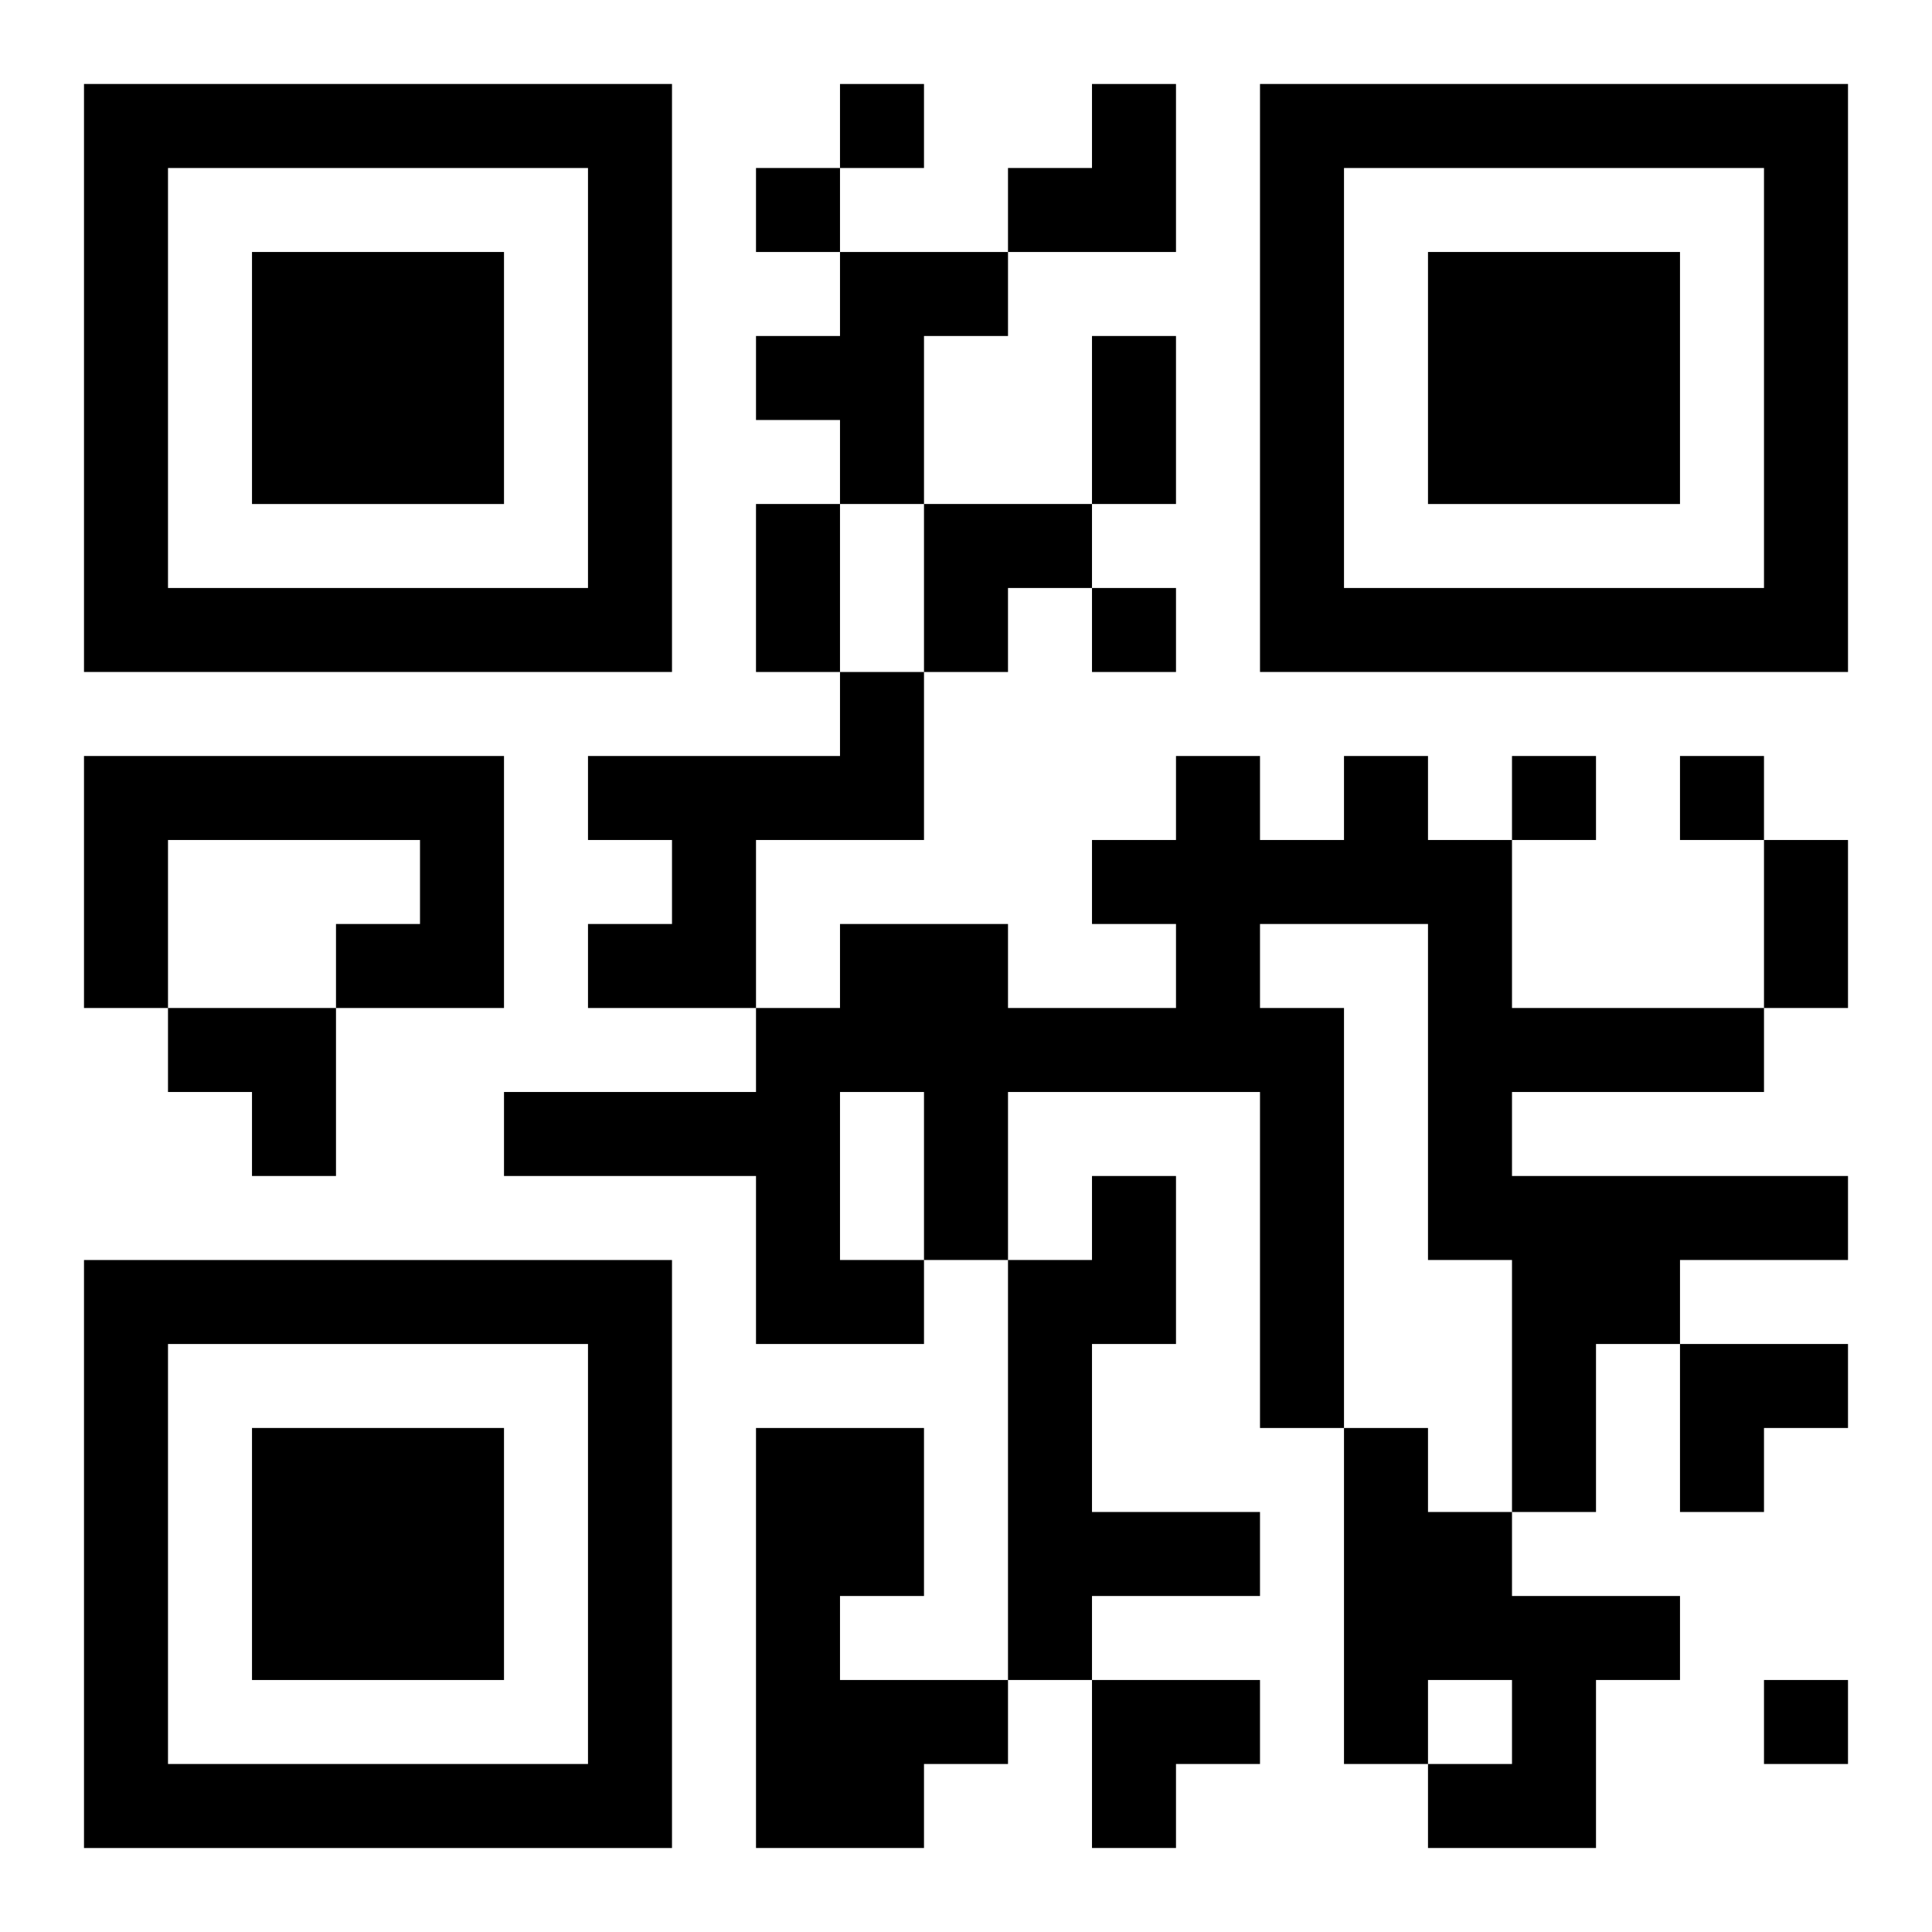
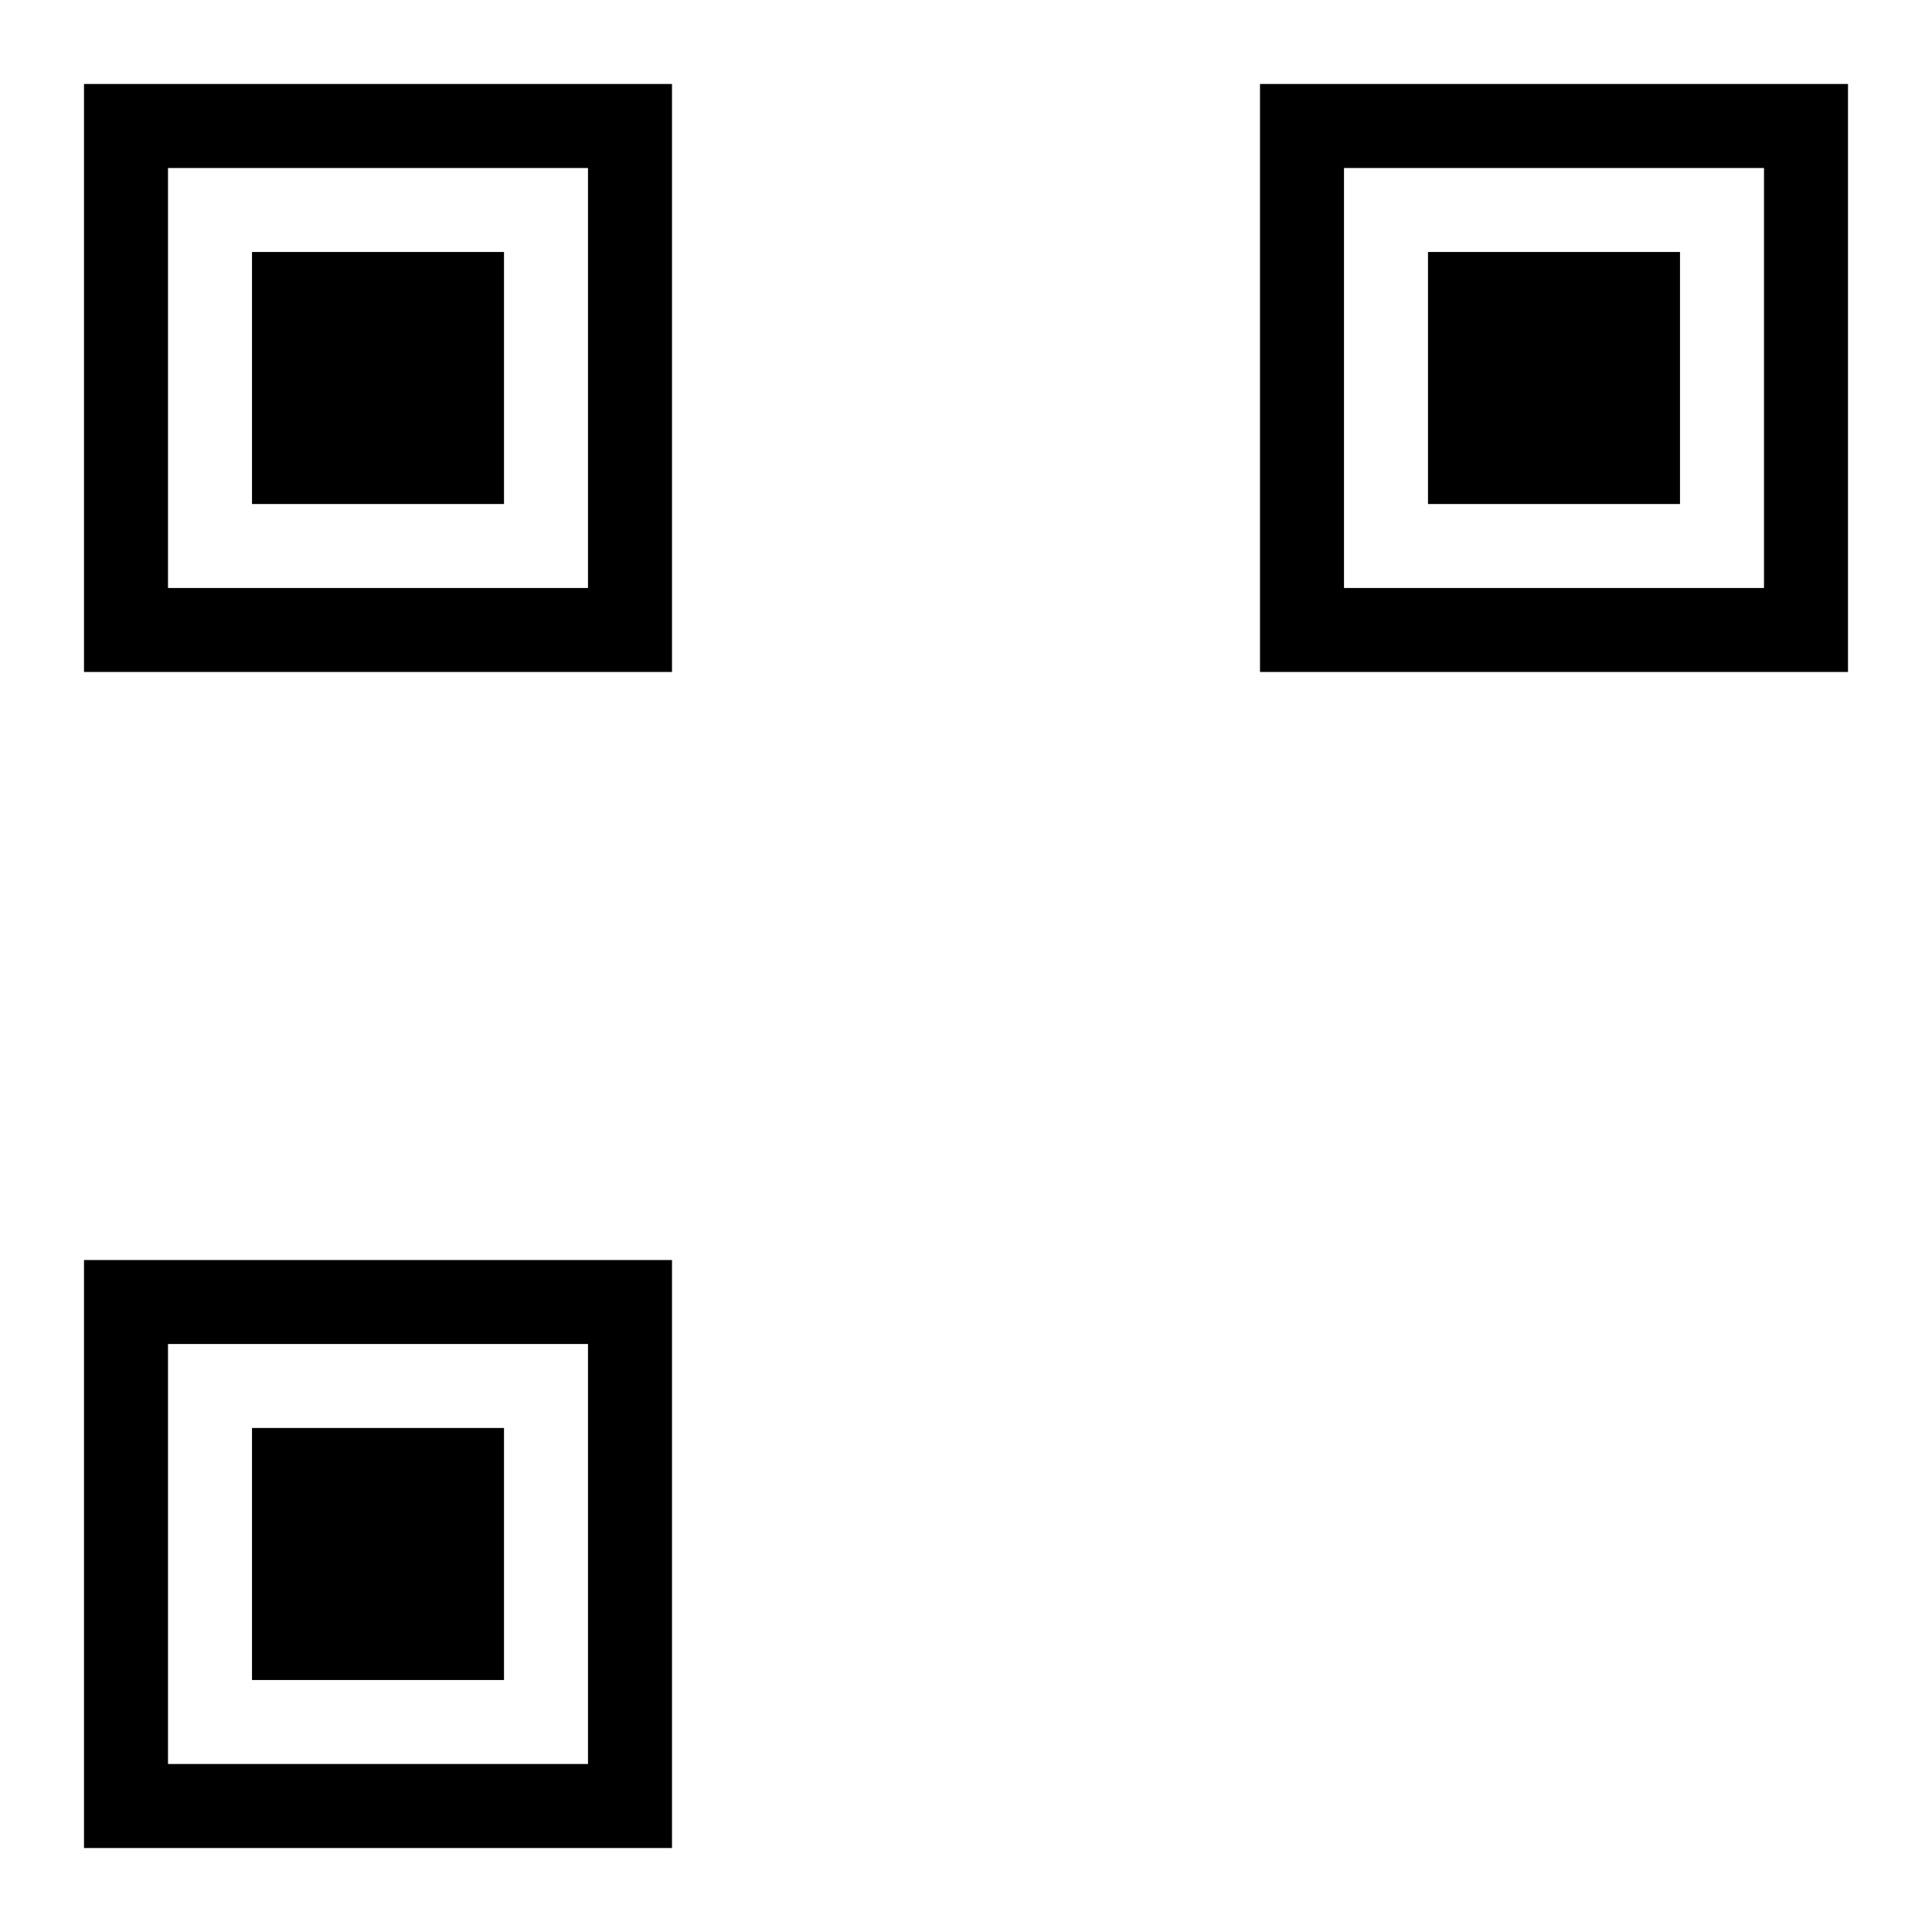
<svg xmlns="http://www.w3.org/2000/svg" xmlns:xlink="http://www.w3.org/1999/xlink" width="250" height="250" baseProfile="full" version="1.1" viewBox="-1 -1 23 23">
  <symbol id="a">
    <path d="m0 7v7h7v-7h-7zm1 1h5v5h-5v-5zm1 1v3h3v-3h-3z" />
  </symbol>
  <use y="-7" xlink:href="#a" />
  <use y="7" xlink:href="#a" />
  <use x="14" y="-7" xlink:href="#a" />
-   <path d="m9 2h2v1h-1v2h-1v-1h-1v-1h1v-1m0 5h1v2h-2v2h-2v-1h1v-1h-1v-1h3v-1m-9 1h5v3h-2v-1h1v-1h-3v2h-1v-3m15 0h1v1h1v2h3v1h-3v1h4v1h-2v1h-1v2h-1v-3h-1v-4h-2v1h1v5h-1v-4h-3v2h-1v1h-2v-2h-3v-1h3v-1h1v-1h2v1h2v-1h-1v-1h1v-1h1v1h1v-1m-6 4v2h1v-2h-1m3 1h1v2h-1v2h2v1h-2v1h-1v-5h1v-1m-4 3h2v2h-1v1h2v1h-1v1h-2v-5m7 0h1v1h1v1h2v1h-1v2h-2v-1h1v-1h-1v1h-1v-4m-6-16v1h1v-1h-1m-1 1v1h1v-1h-1m4 5v1h1v-1h-1m5 2v1h1v-1h-1m2 0v1h1v-1h-1m1 11v1h1v-1h-1m-8-16h1v2h-1v-2m-4 2h1v2h-1v-2m12 4h1v2h-1v-2m-9-9m1 0h1v2h-2v-1h1zm-2 5h2v1h-1v1h-1zm-9 6h2v2h-1v-1h-1zm18 4h2v1h-1v1h-1zm-7 4h2v1h-1v1h-1z" />
</svg>